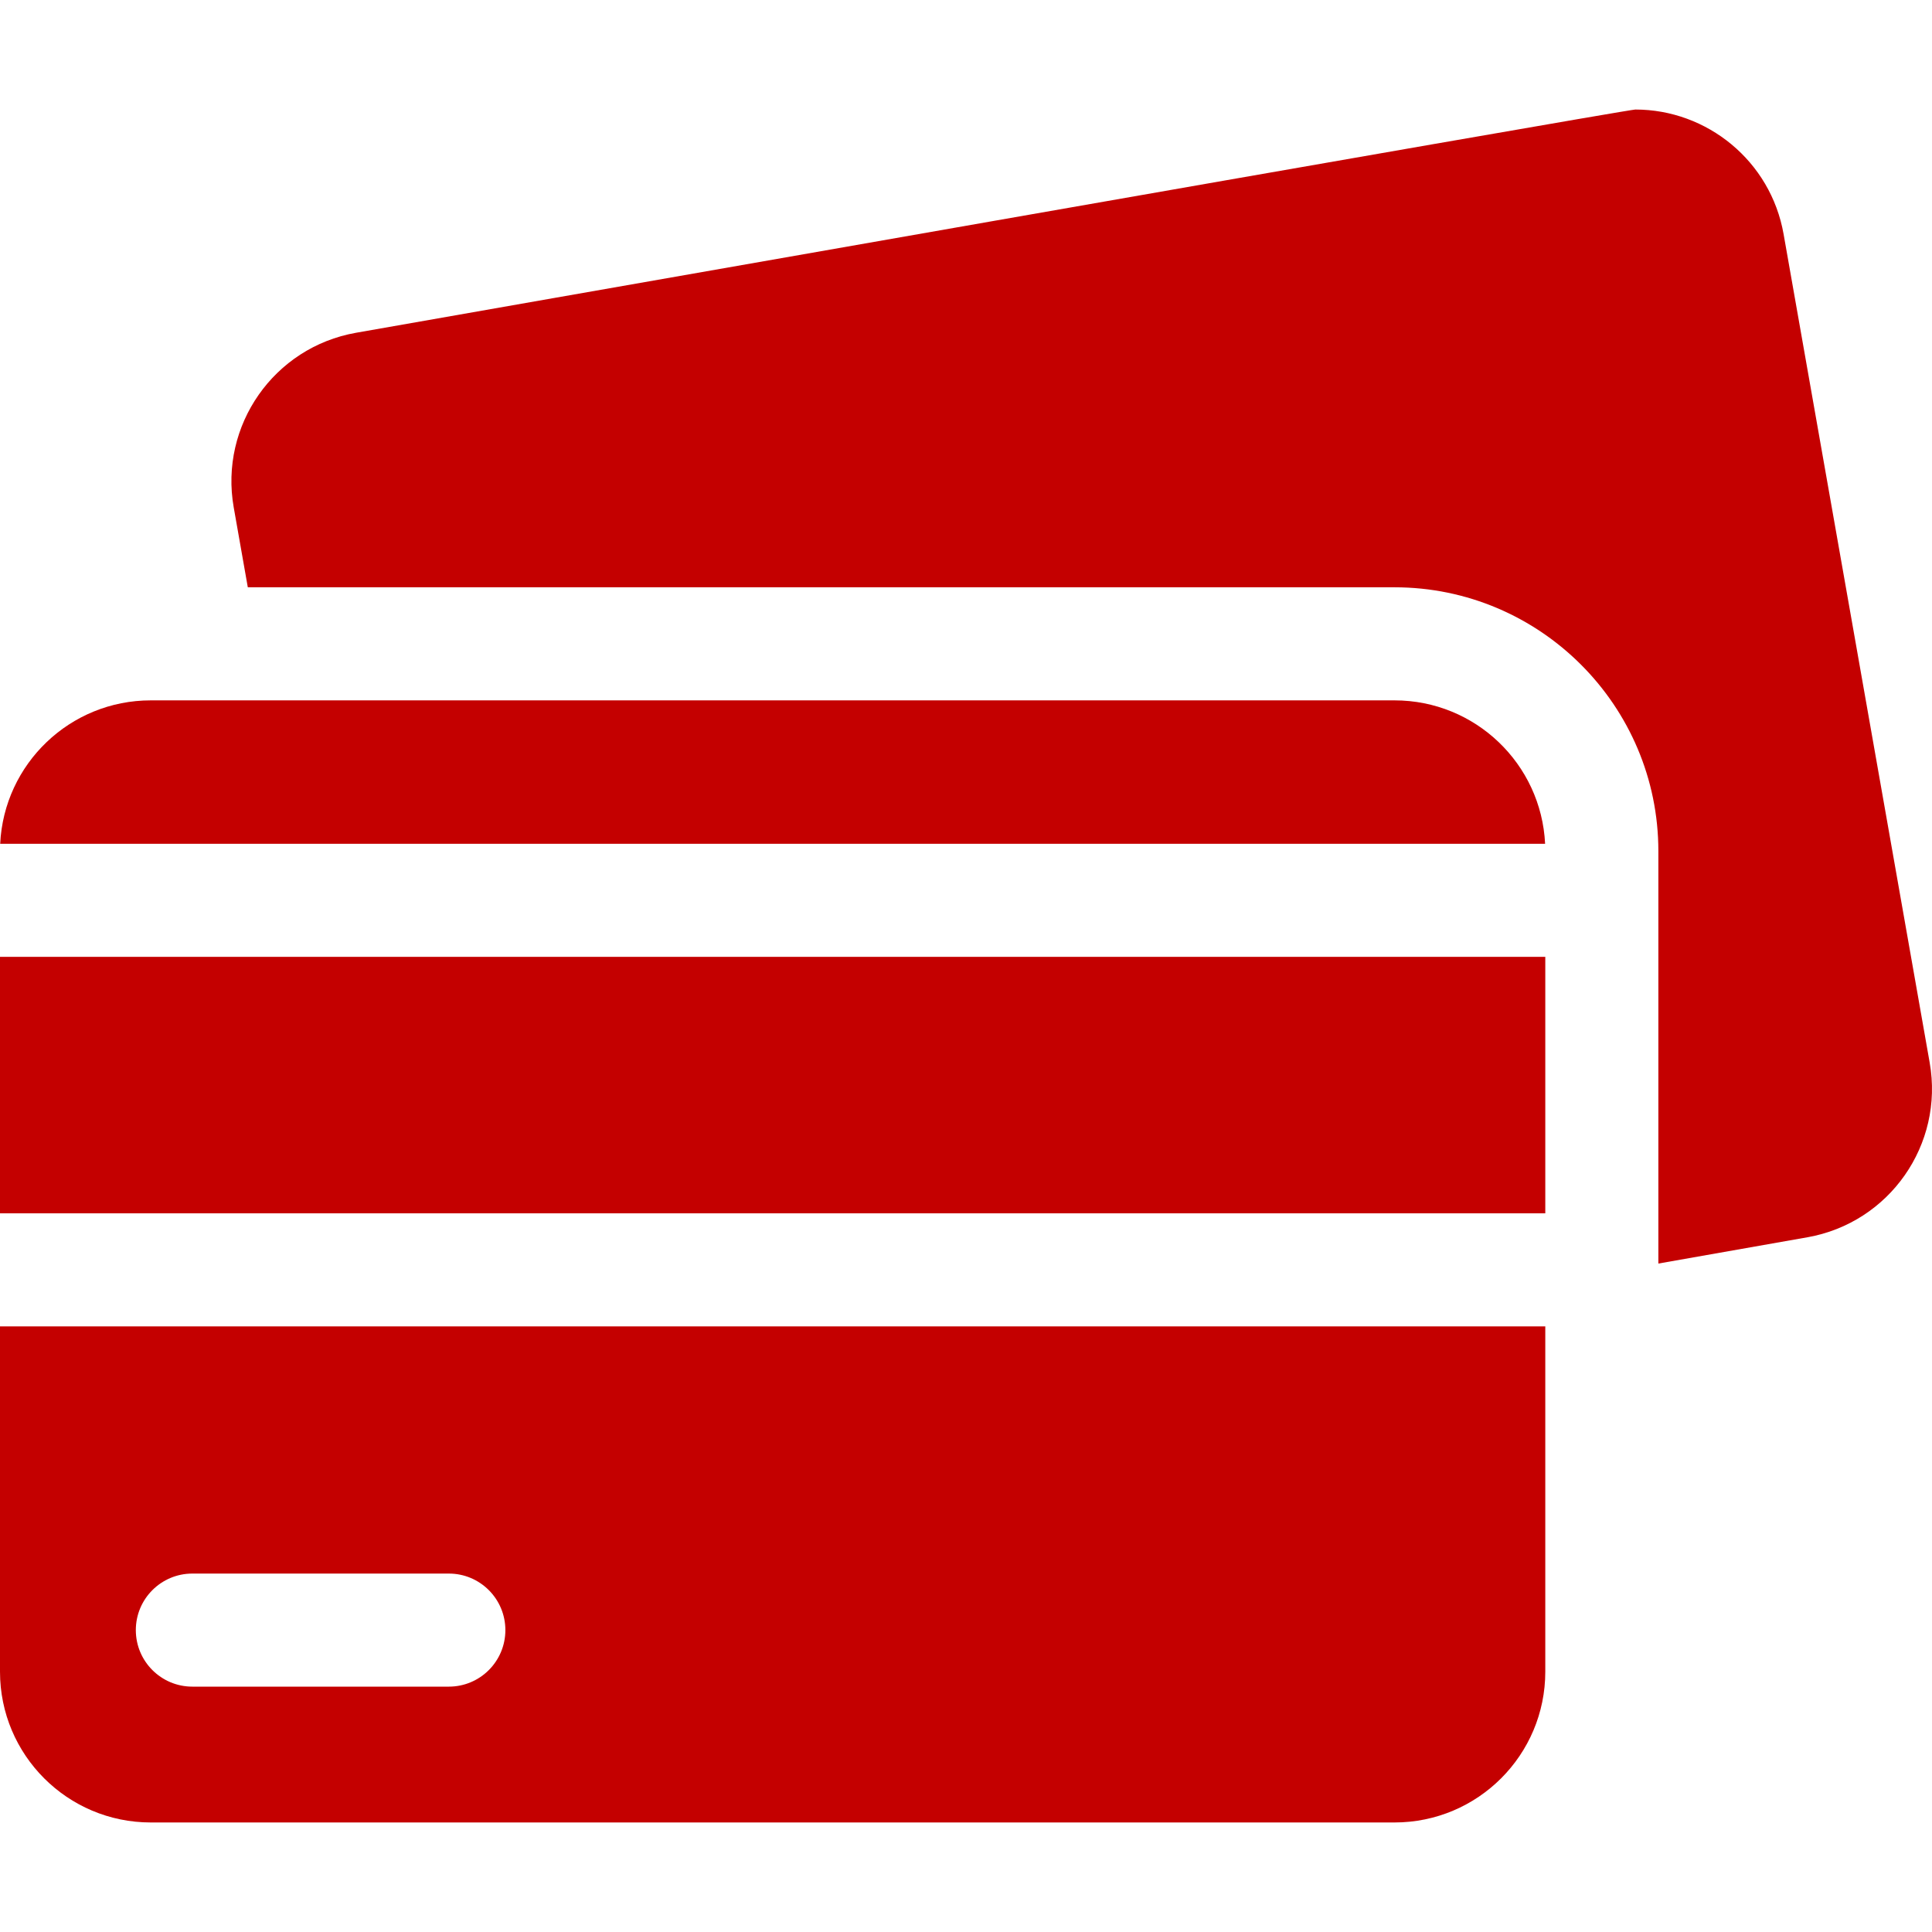
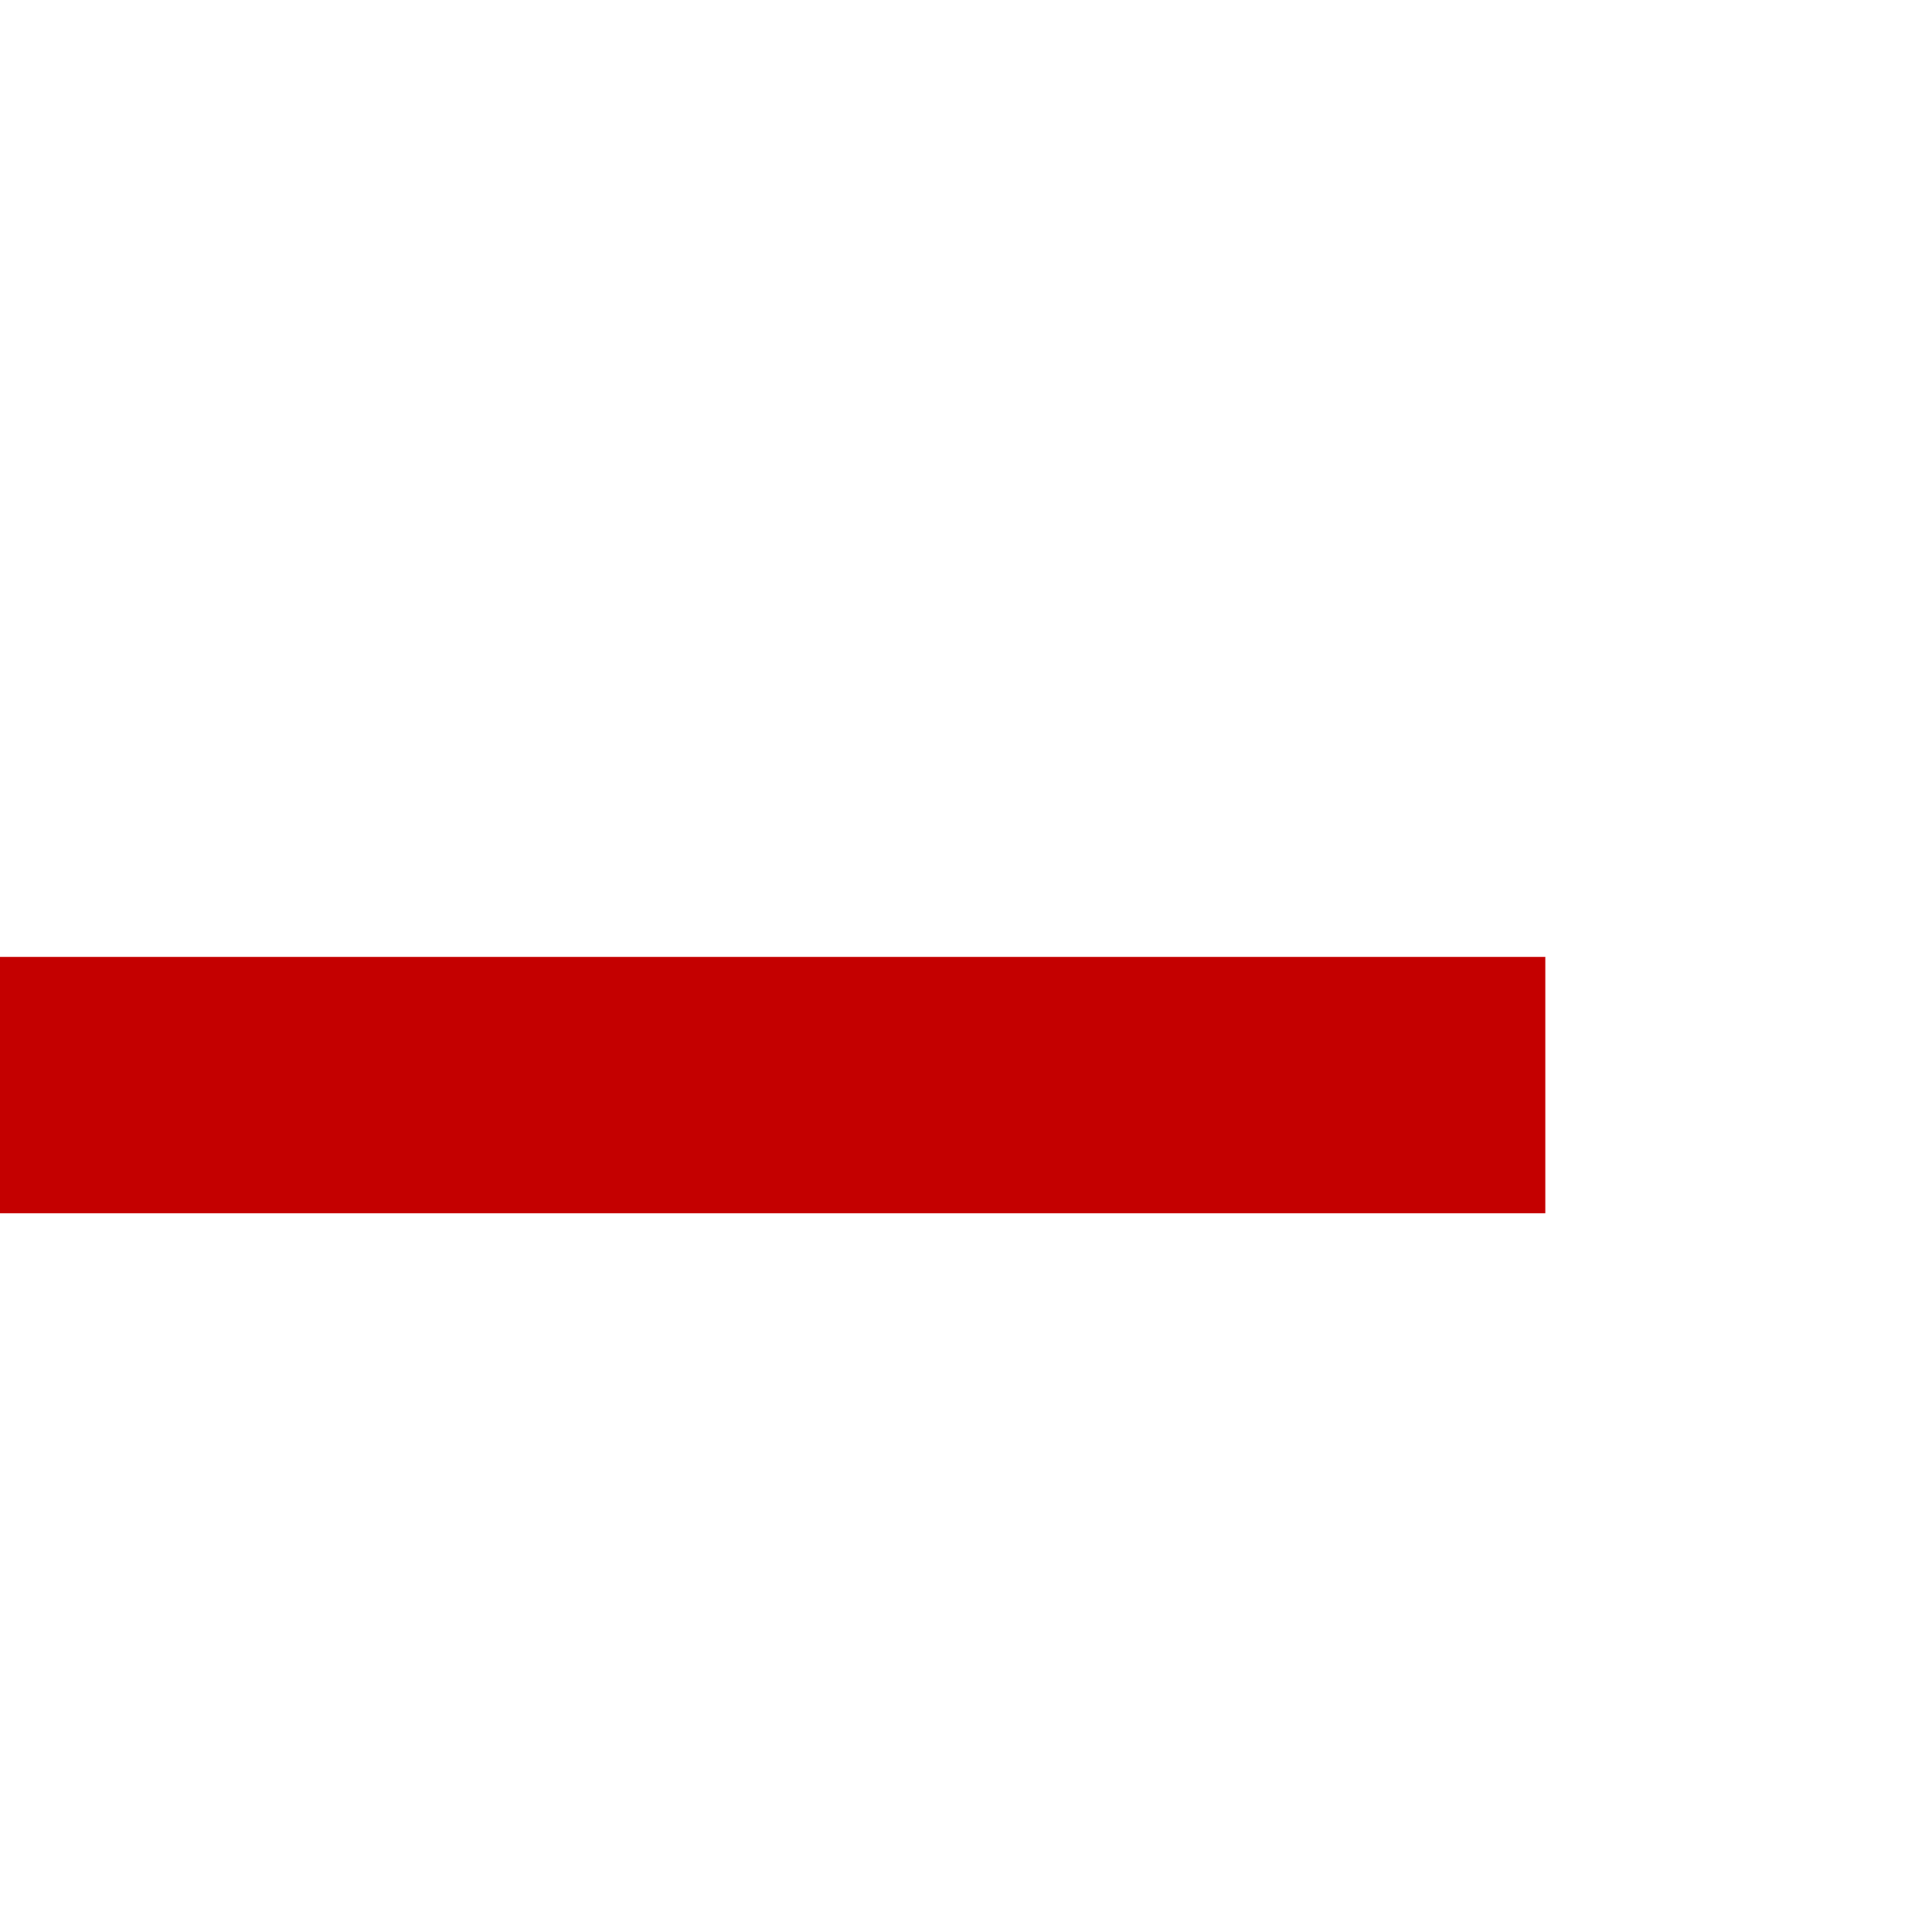
<svg xmlns="http://www.w3.org/2000/svg" width="512" height="512" viewBox="0 0 512 512" fill="none">
-   <path d="M511.386 281.608L472.672 62.049C469.254 42.665 452.397 29.027 433.373 29.027C431.07 29.027 94.347 88.188 94.347 88.188C72.617 92.02 58.107 112.742 61.939 134.472L65.671 155.639H369.565C408.118 155.639 439.483 187.004 439.483 225.557V253.574V321.544V334.855L478.978 327.891C500.708 324.06 515.218 303.338 511.386 281.608V281.608Z" fill="#C40000" />
-   <path d="M409.518 351.509H0V443.02C0 465.085 17.888 482.973 39.953 482.973H369.565C391.63 482.973 409.518 465.085 409.518 443.02V351.509ZM118.947 446.977H50.977C42.703 446.977 35.995 440.269 35.995 431.995C35.995 423.721 42.703 417.013 50.977 417.013H118.947C127.221 417.013 133.929 423.721 133.929 431.995C133.929 440.269 127.222 446.977 118.947 446.977V446.977Z" fill="#C40000" />
-   <path d="M0.049 223.61H409.468C408.452 202.449 390.976 185.605 369.564 185.605H39.953C18.541 185.605 1.065 202.449 0.049 223.61V223.61Z" fill="#C40000" />
  <path d="M0 253.574H409.518V321.544H0V253.574Z" fill="#C40000" />
</svg>